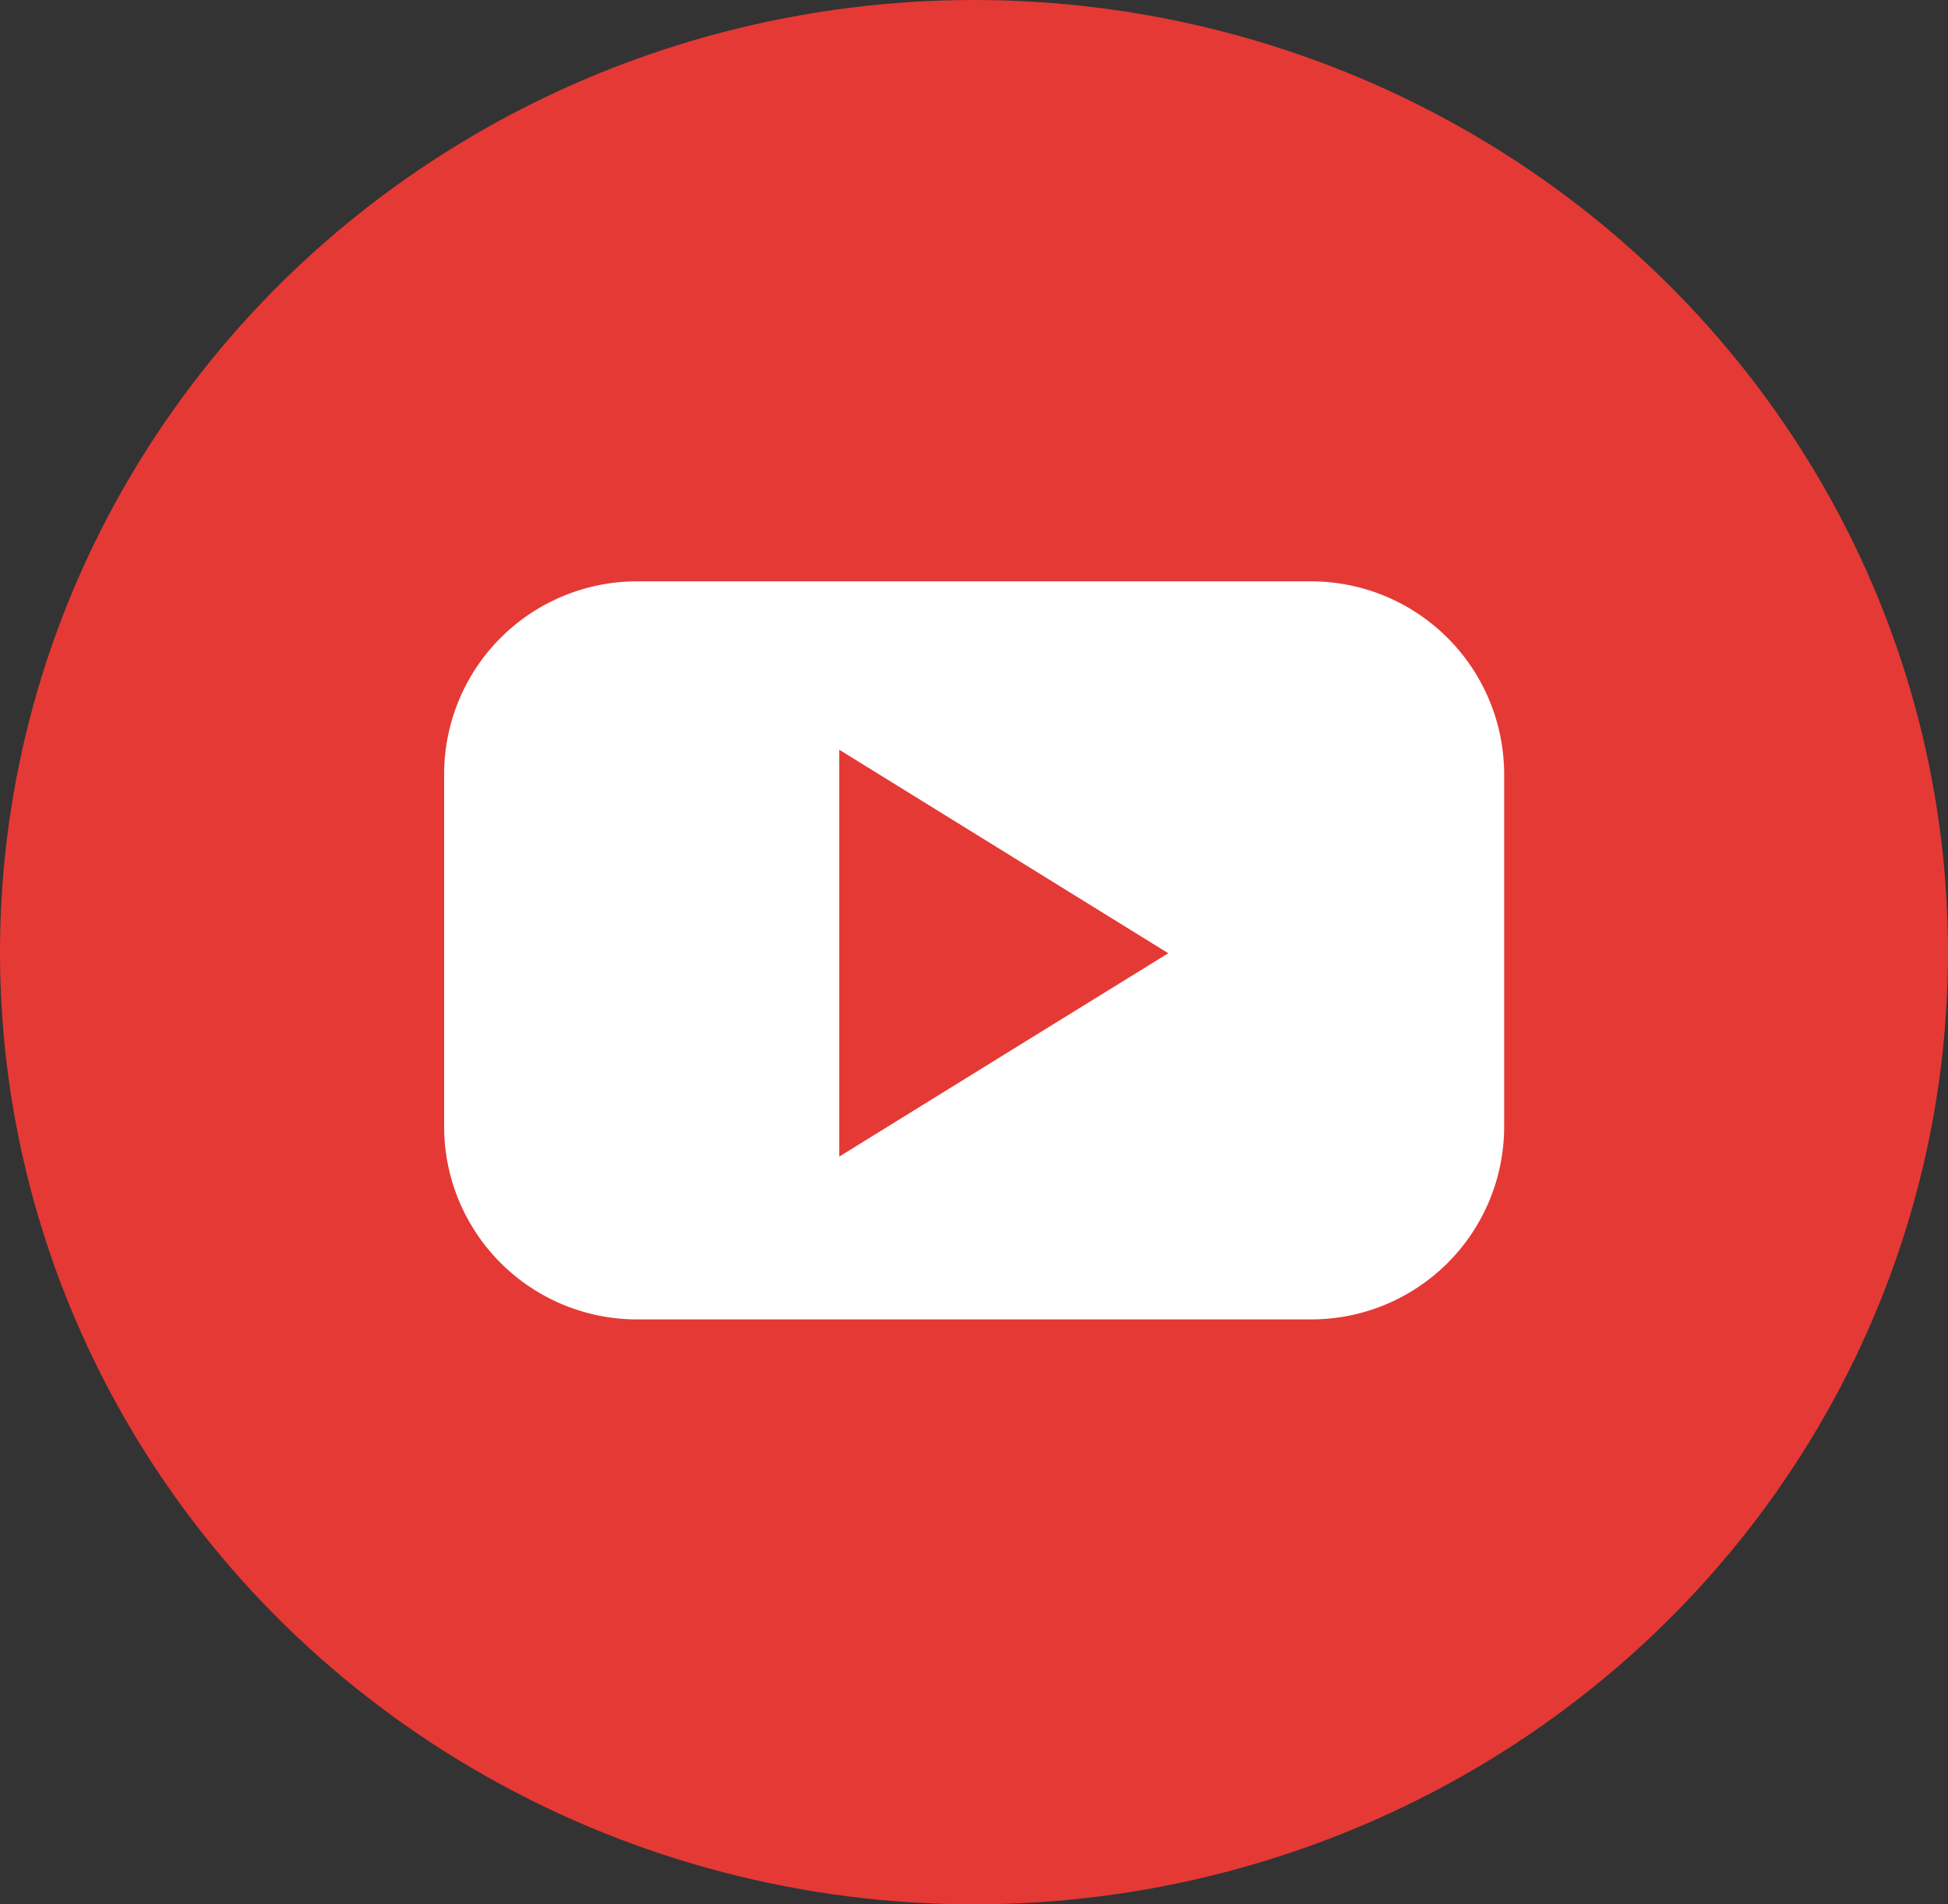
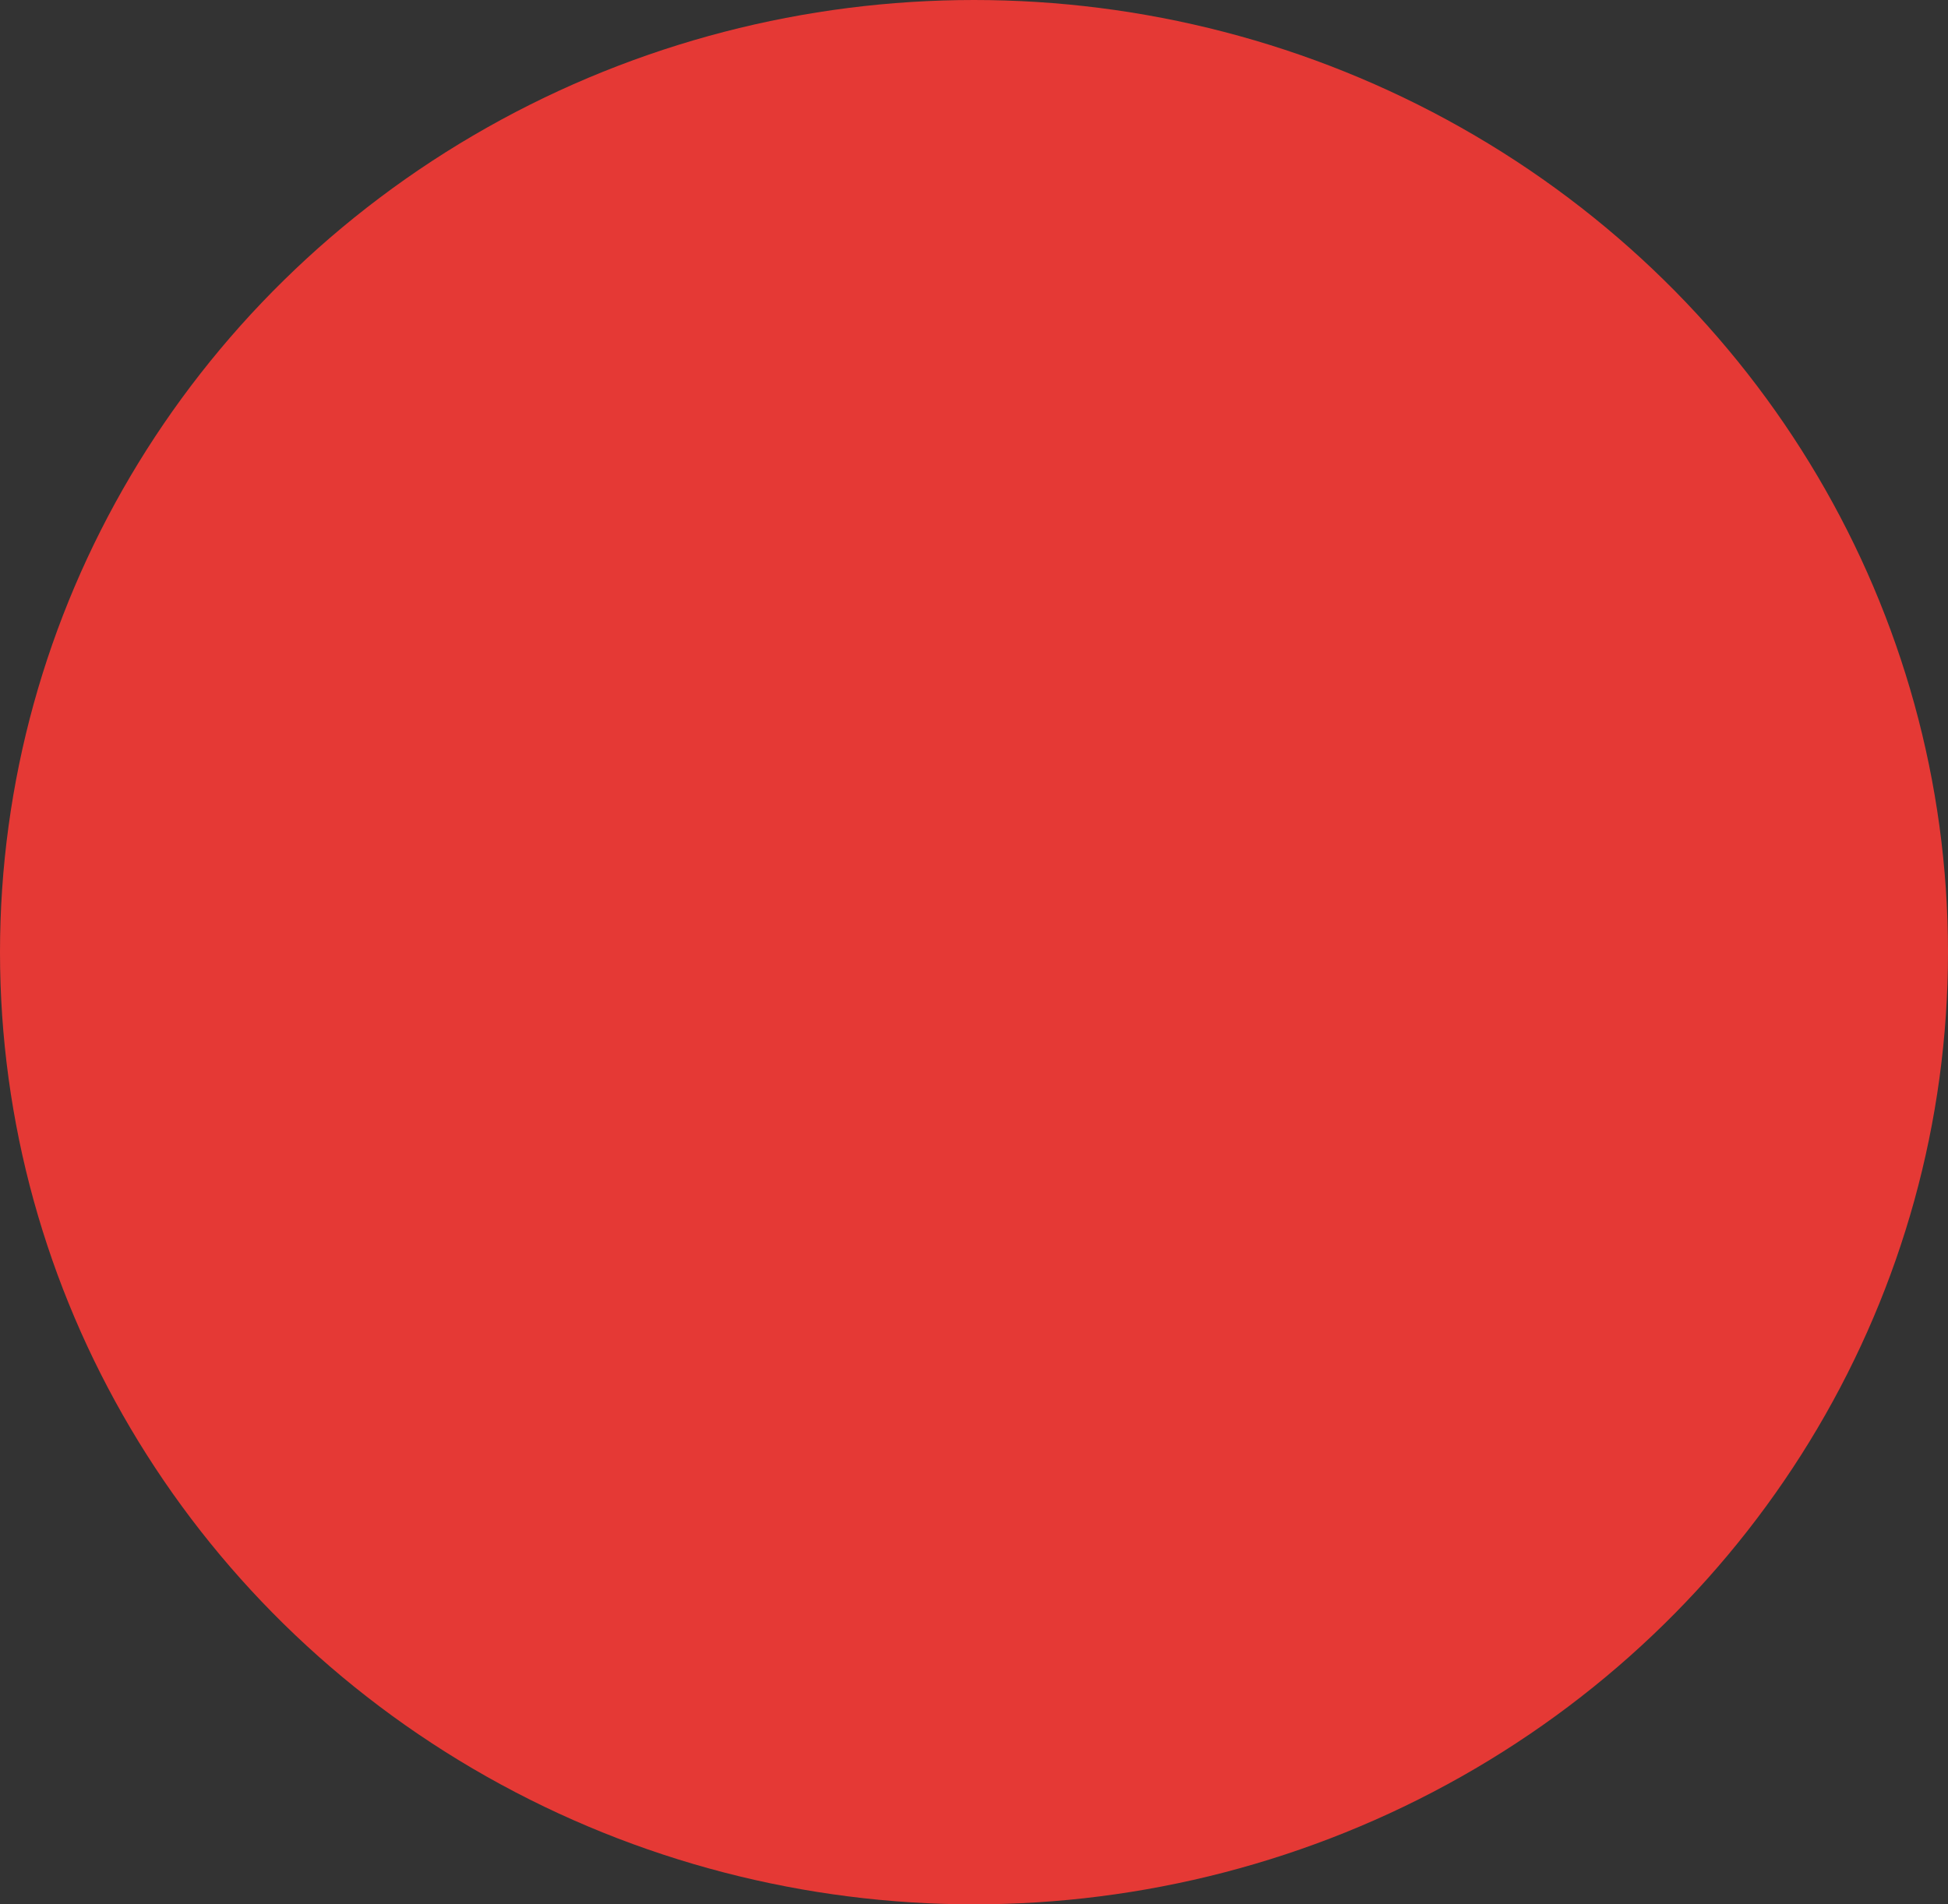
<svg xmlns="http://www.w3.org/2000/svg" width="45" height="44" viewBox="0 0 45 44">
  <rect x="0" y="0" width="45" height="44" fill="#333333" stroke="none" />
  <g id="youtube" transform="translate(0.494 -0.188)">
    <ellipse id="Ellipse_8" data-name="Ellipse 8" cx="22.5" cy="22" rx="22.5" ry="22" transform="translate(-0.494 0.188)" fill="#e53935" />
-     <path id="Path_1826" data-name="Path 1826" d="M151.039,168.9H135.447A4.456,4.456,0,0,0,131,173.347v8.159a4.456,4.456,0,0,0,4.447,4.447h15.593a4.456,4.456,0,0,0,4.447-4.447v-8.159A4.462,4.462,0,0,0,151.039,168.9Zm-7.111,10.94-3.8,2.351v-9.4l3.8,2.351,3.8,2.351Z" transform="translate(-121.234 -155.28)" fill="#fff" />
  </g>
</svg>